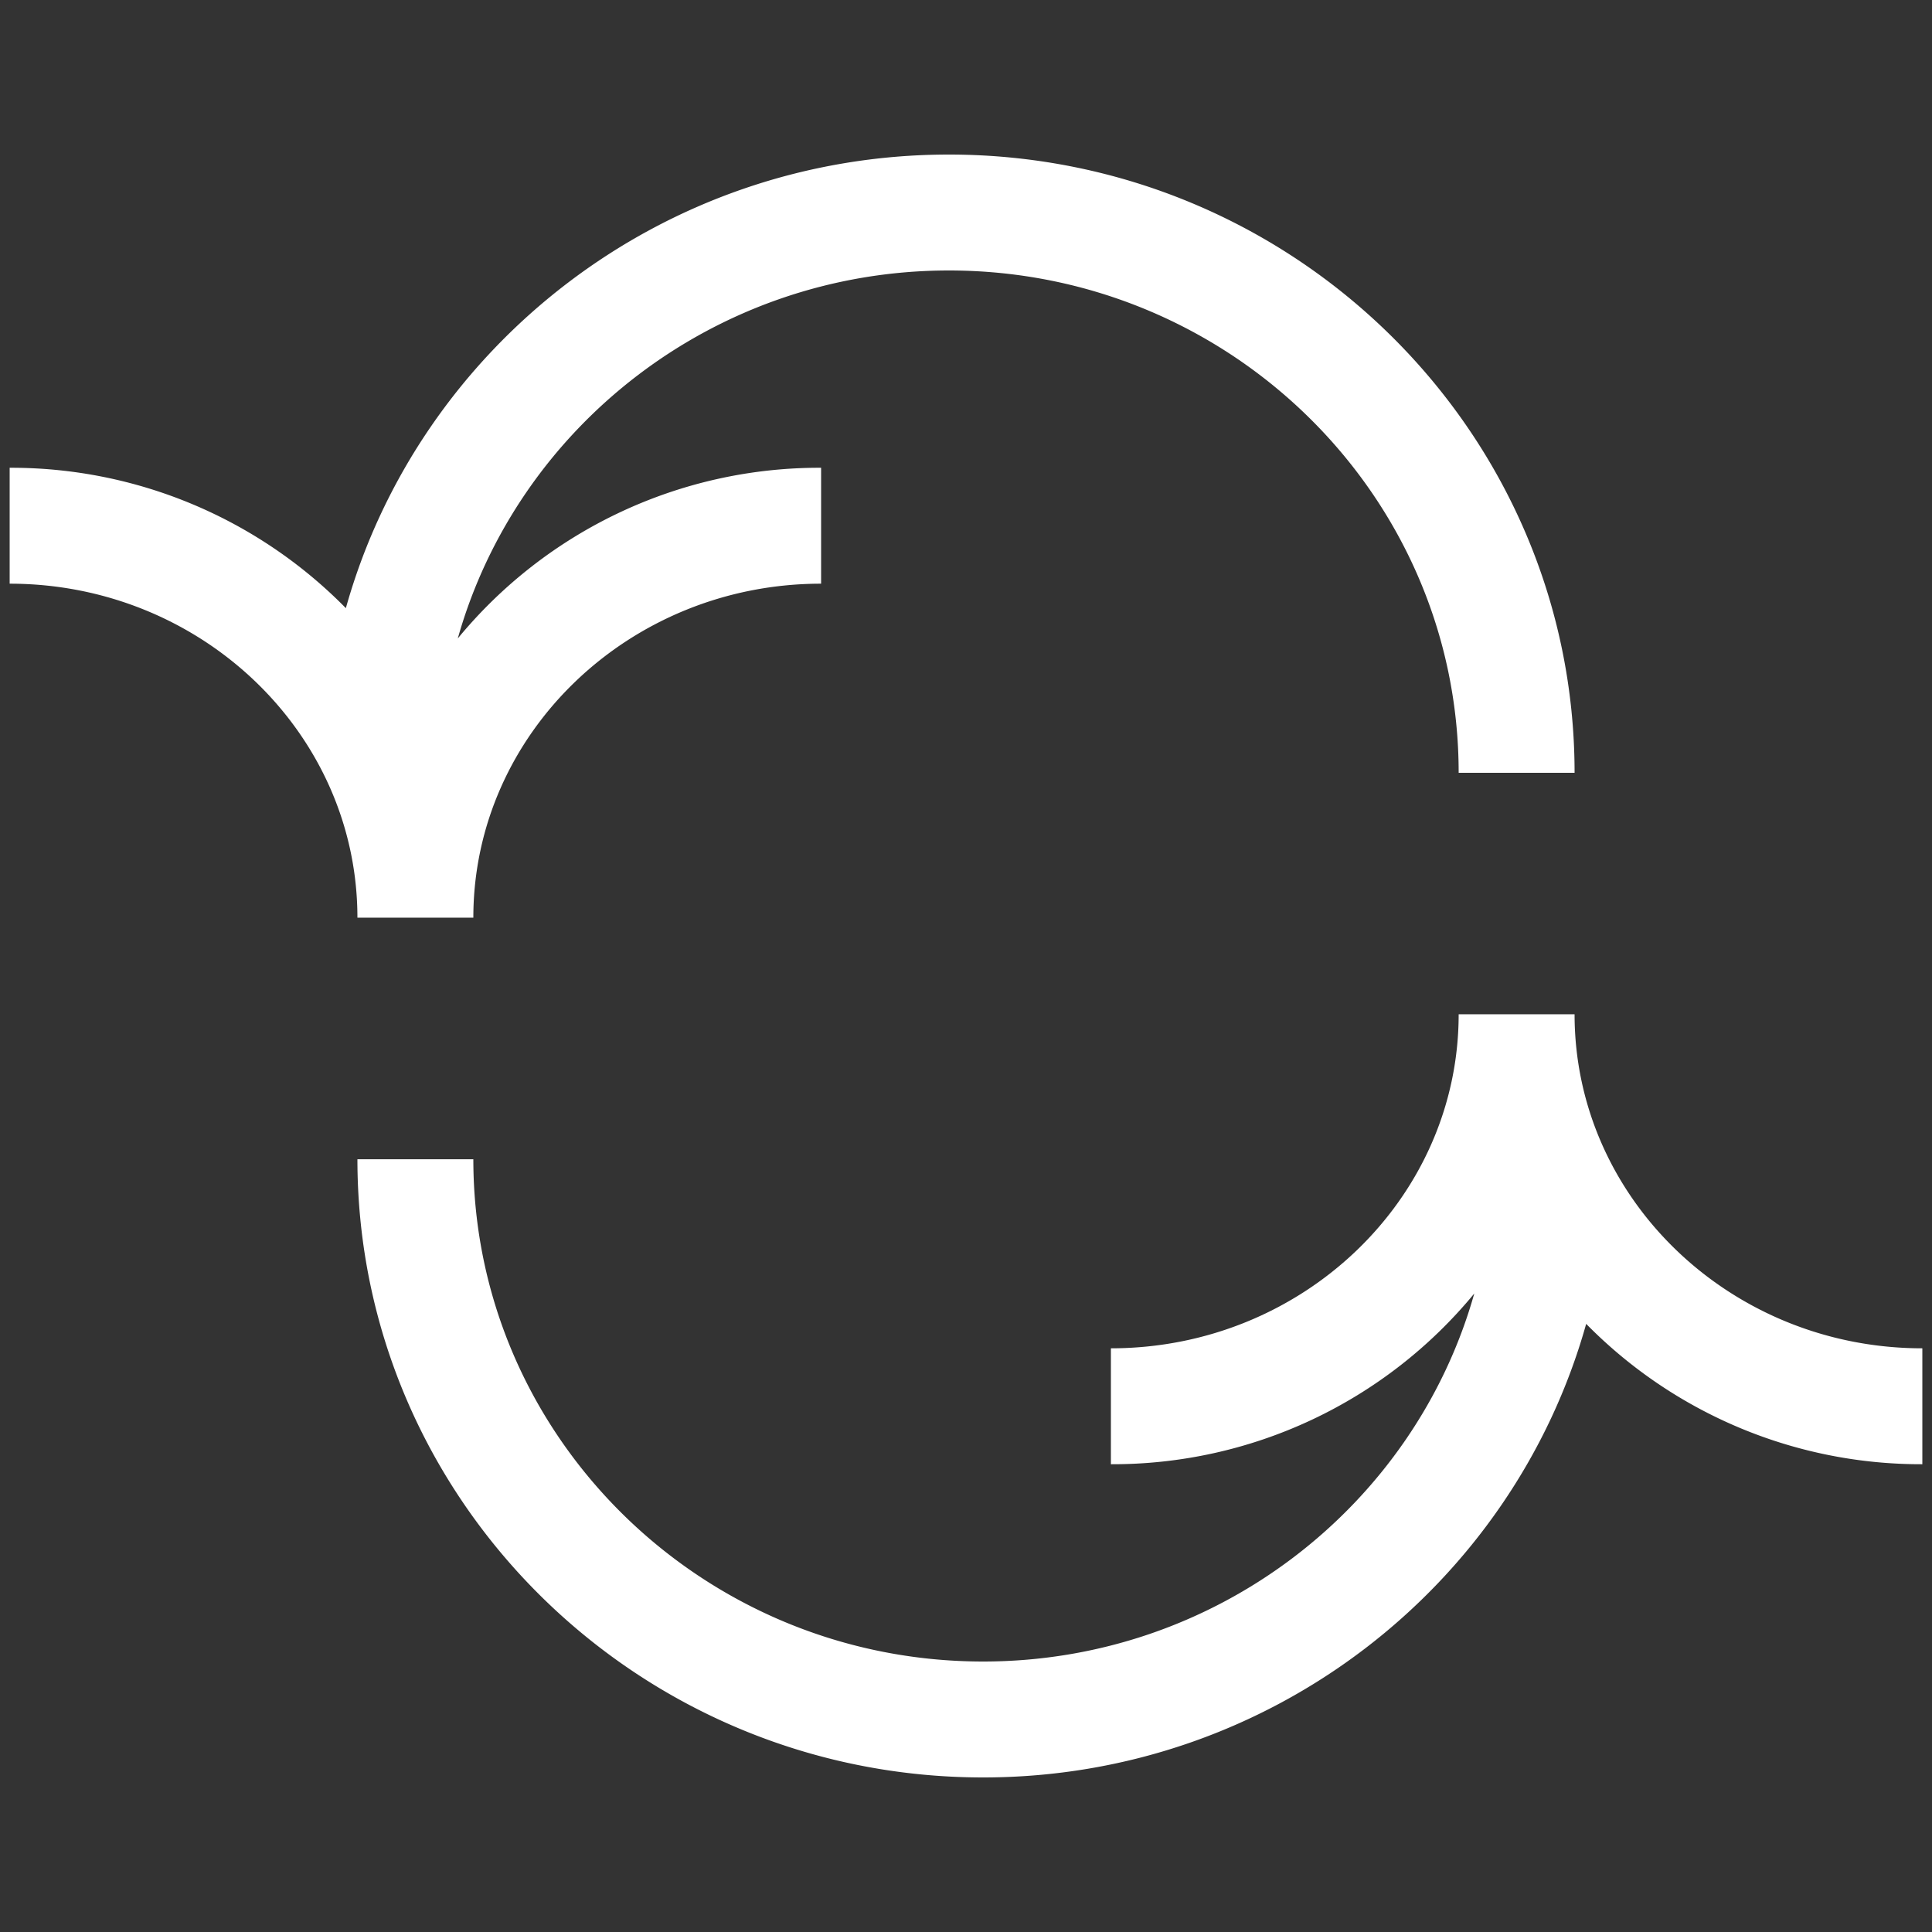
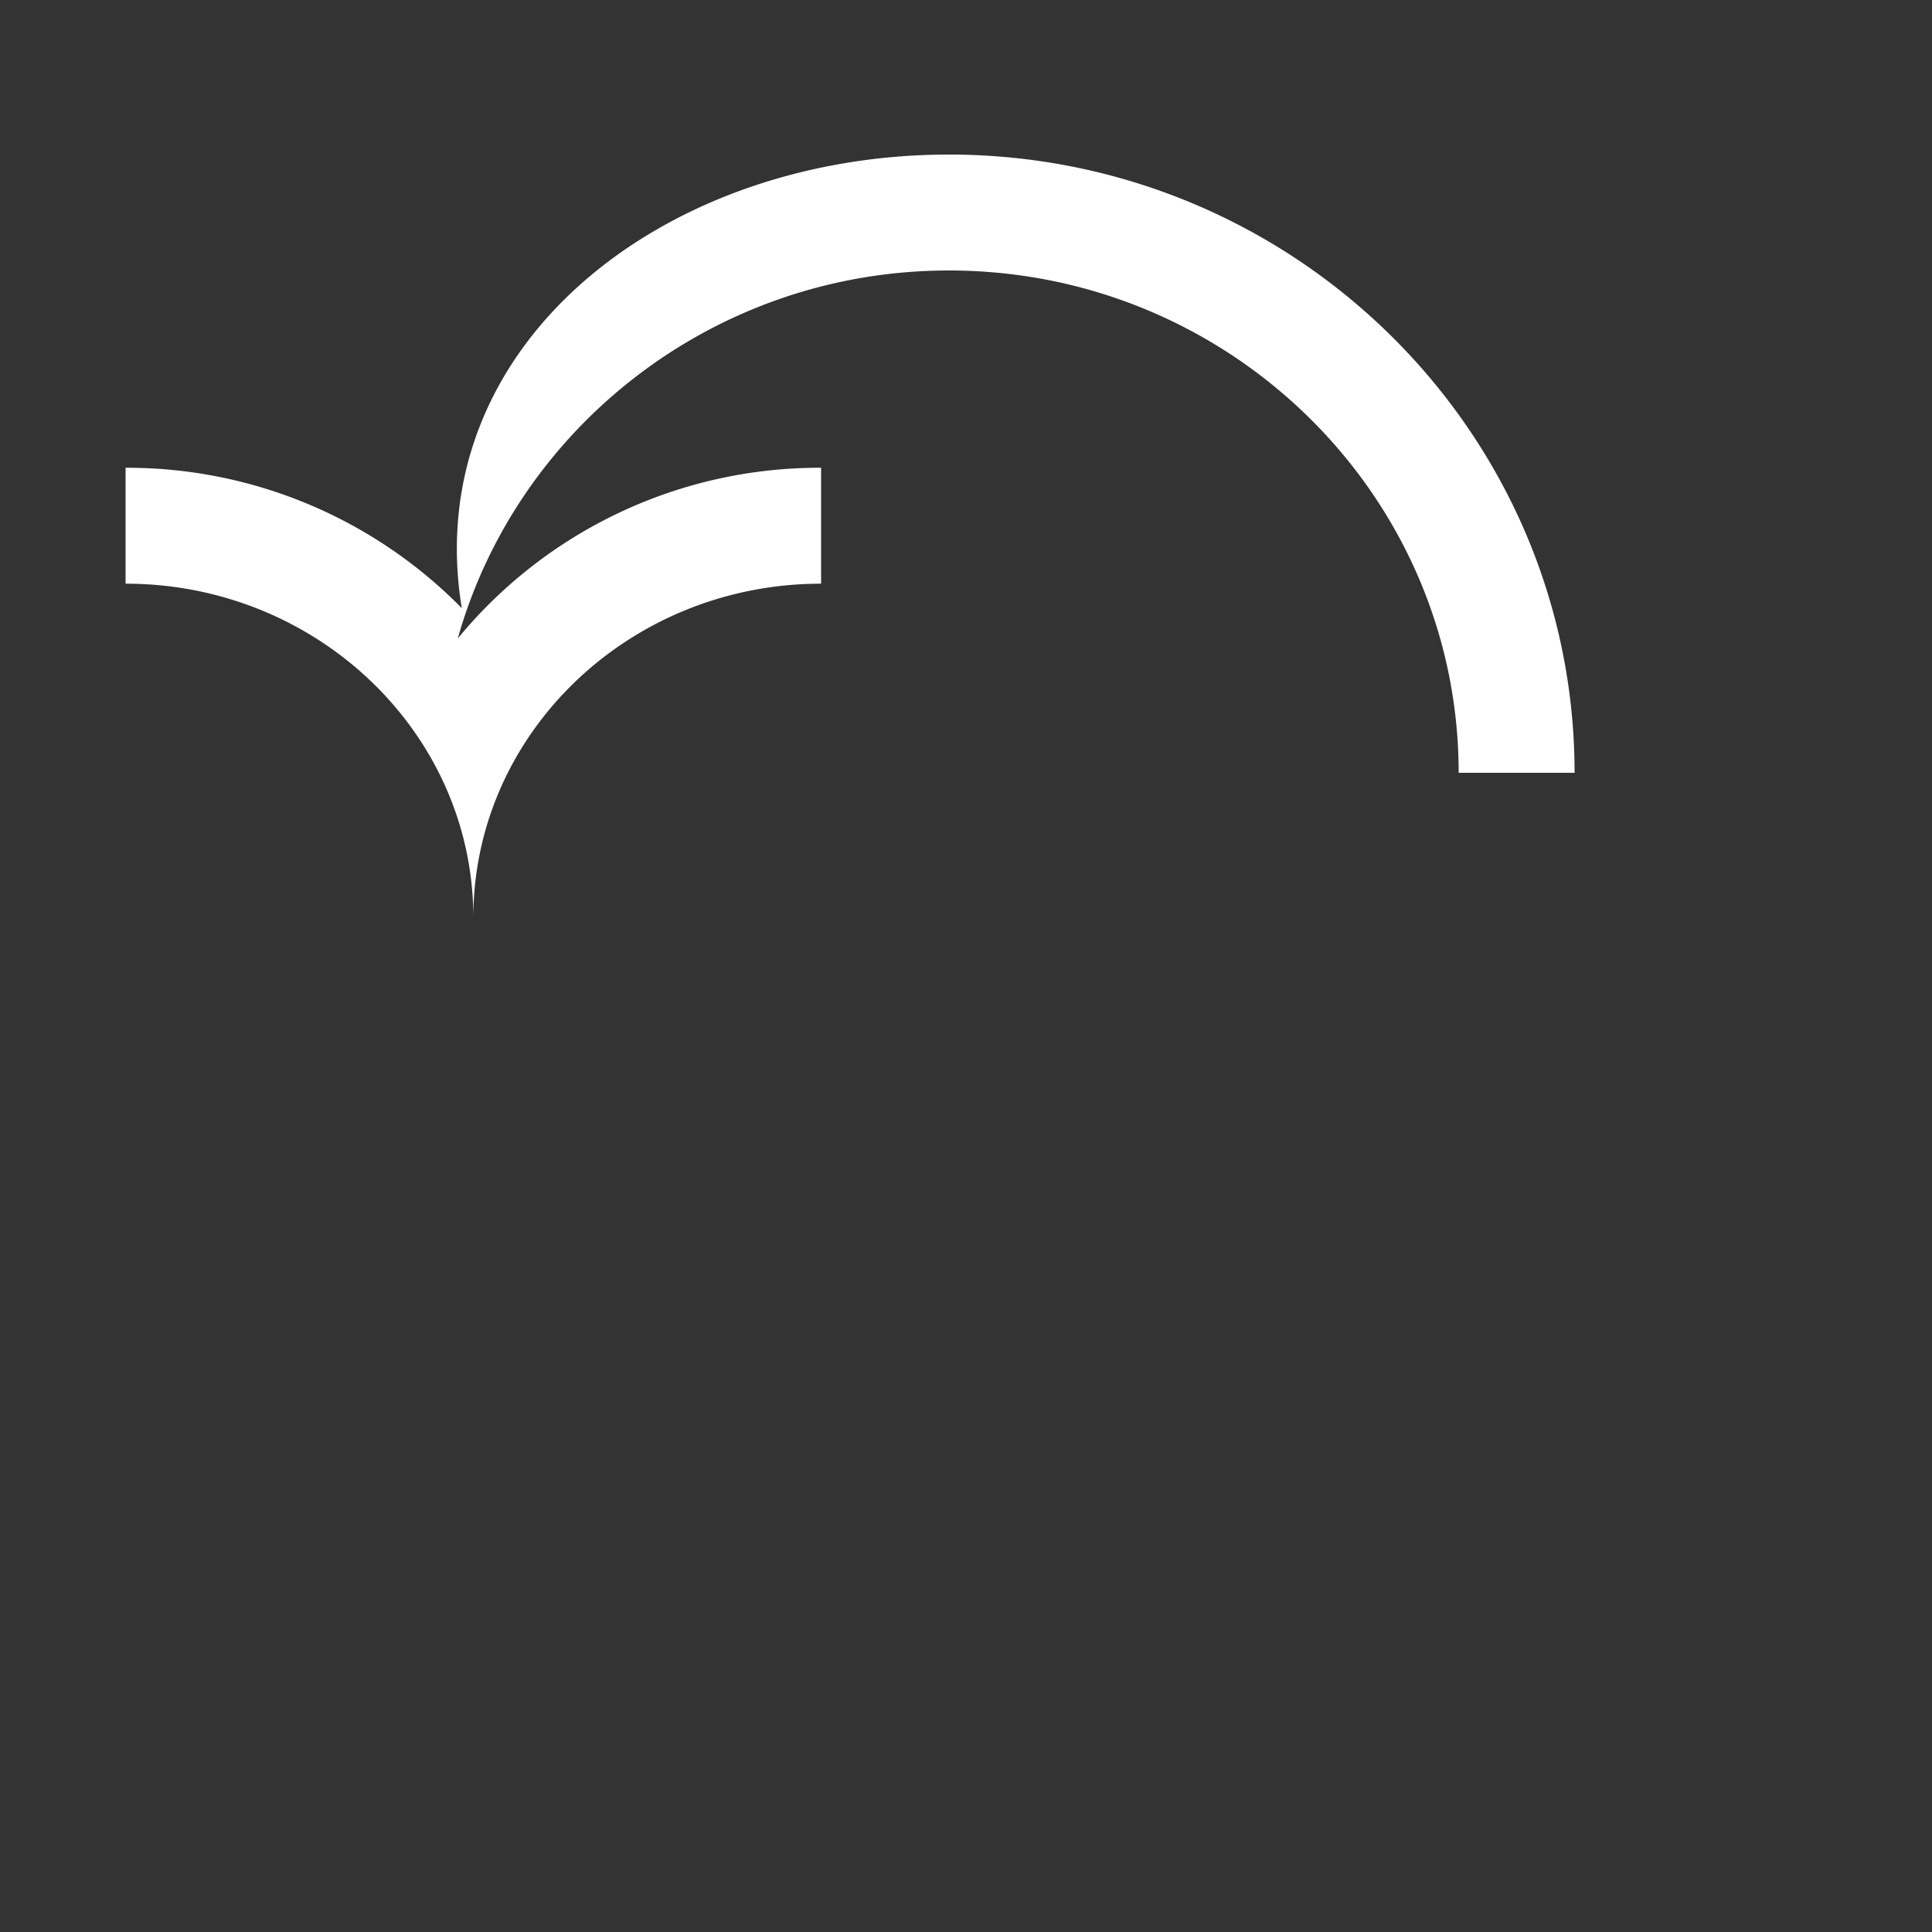
<svg xmlns="http://www.w3.org/2000/svg" viewBox="0 0 600 600">
  <rect x="0" y="0" width="600" height="600" fill="#333333" stroke="none" />
  <g id="fc748413-2659-430b-bd1c-ab672a327cc2" data-name="ICONS">
-     <path d="M489,240H453c0-86.02-71-156-158.29-156-72.62,0-133.98,48.45-152.54,114.28A145.407,145.407,0,0,1,255,145.269v36c-59.55,0-108,46.53-108,103.73H111c0-57.2-48.44-103.73-108-103.73v-36a145.687,145.687,0,0,1,104.41,43.6C130.115,107.739,205.485,48,294.705,48,401.845,48,489,134.129,489,240Z" fill="#fff" />
-     <path d="M597,418.729v36a145.713,145.713,0,0,1-104.4-43.59C469.885,492.259,394.515,552,305.3,552c-107.14,0-194.3-86.13-194.3-191.99h36C147,446.019,218.005,516,305.3,516c72.63,0,133.99-48.46,152.55-114.29A145.457,145.457,0,0,1,345,454.729v-36c59.56,0,108-46.53,108-103.73h36C489,372.2,537.445,418.729,597,418.729Z" fill="#fff" />
+     <path d="M489,240H453c0-86.02-71-156-158.29-156-72.62,0-133.98,48.45-152.54,114.28A145.407,145.407,0,0,1,255,145.269v36c-59.55,0-108,46.53-108,103.73c0-57.2-48.44-103.73-108-103.73v-36a145.687,145.687,0,0,1,104.41,43.6C130.115,107.739,205.485,48,294.705,48,401.845,48,489,134.129,489,240Z" fill="#fff" />
  </g>
</svg>